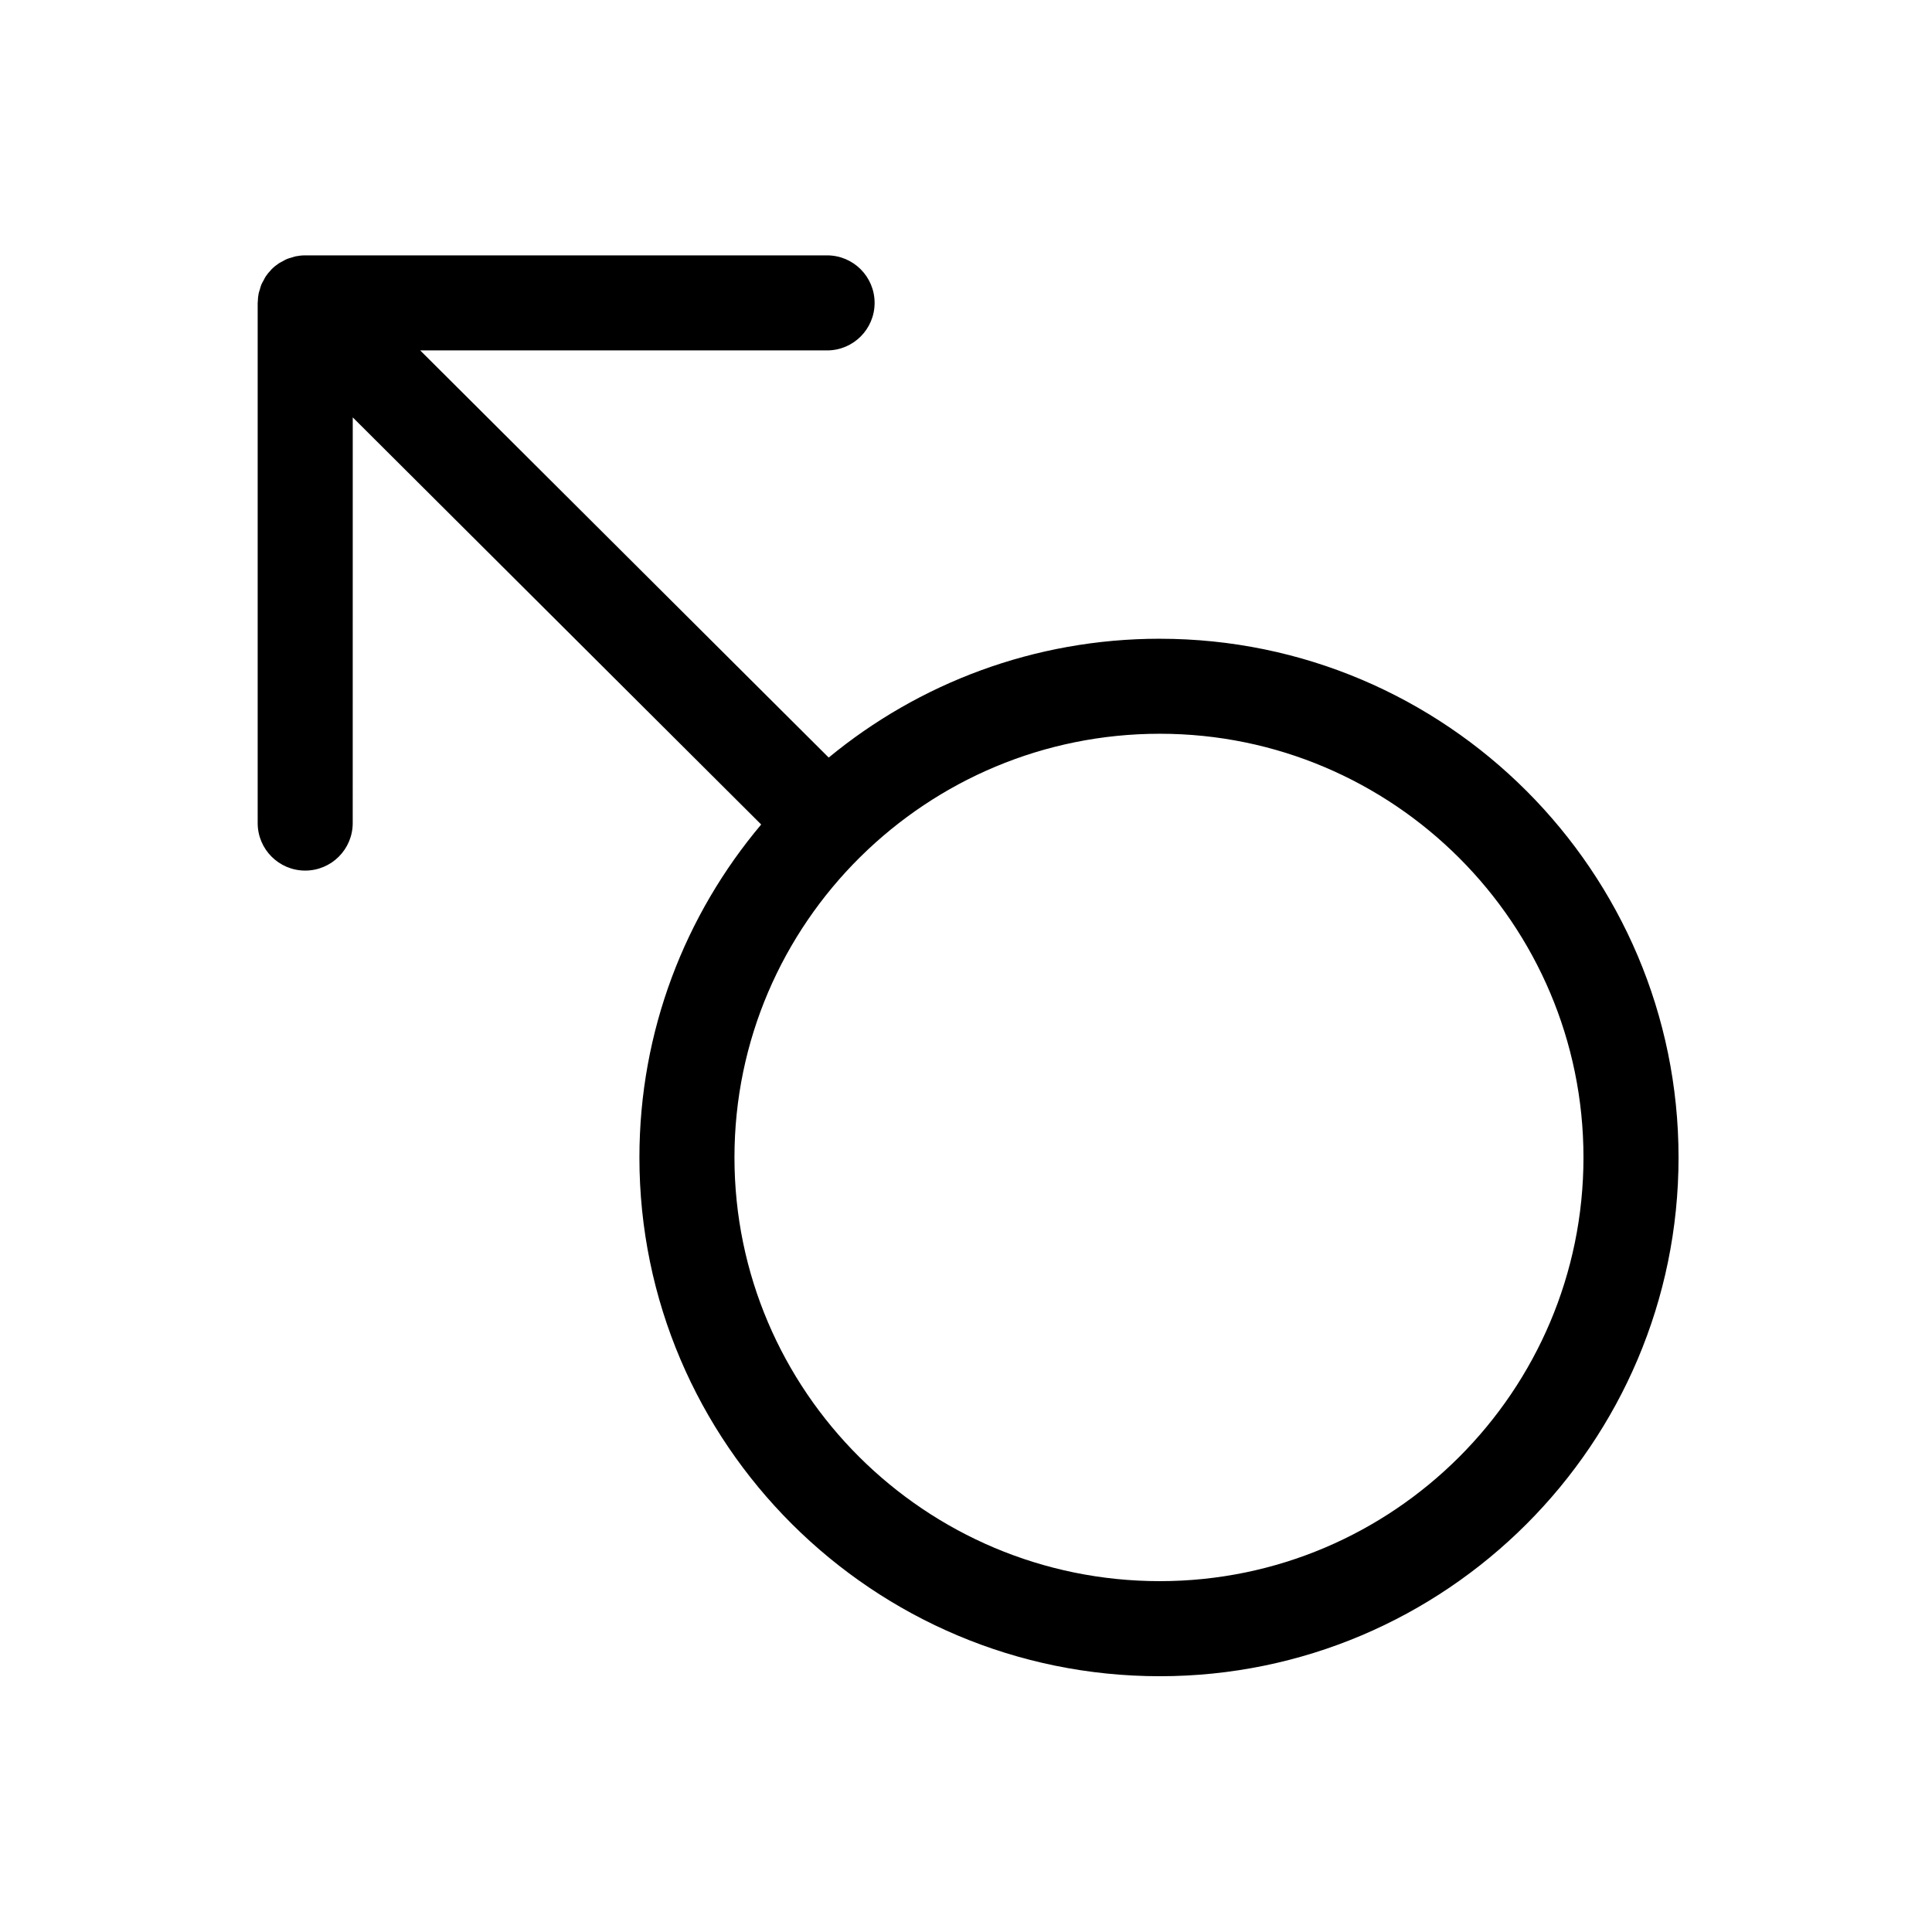
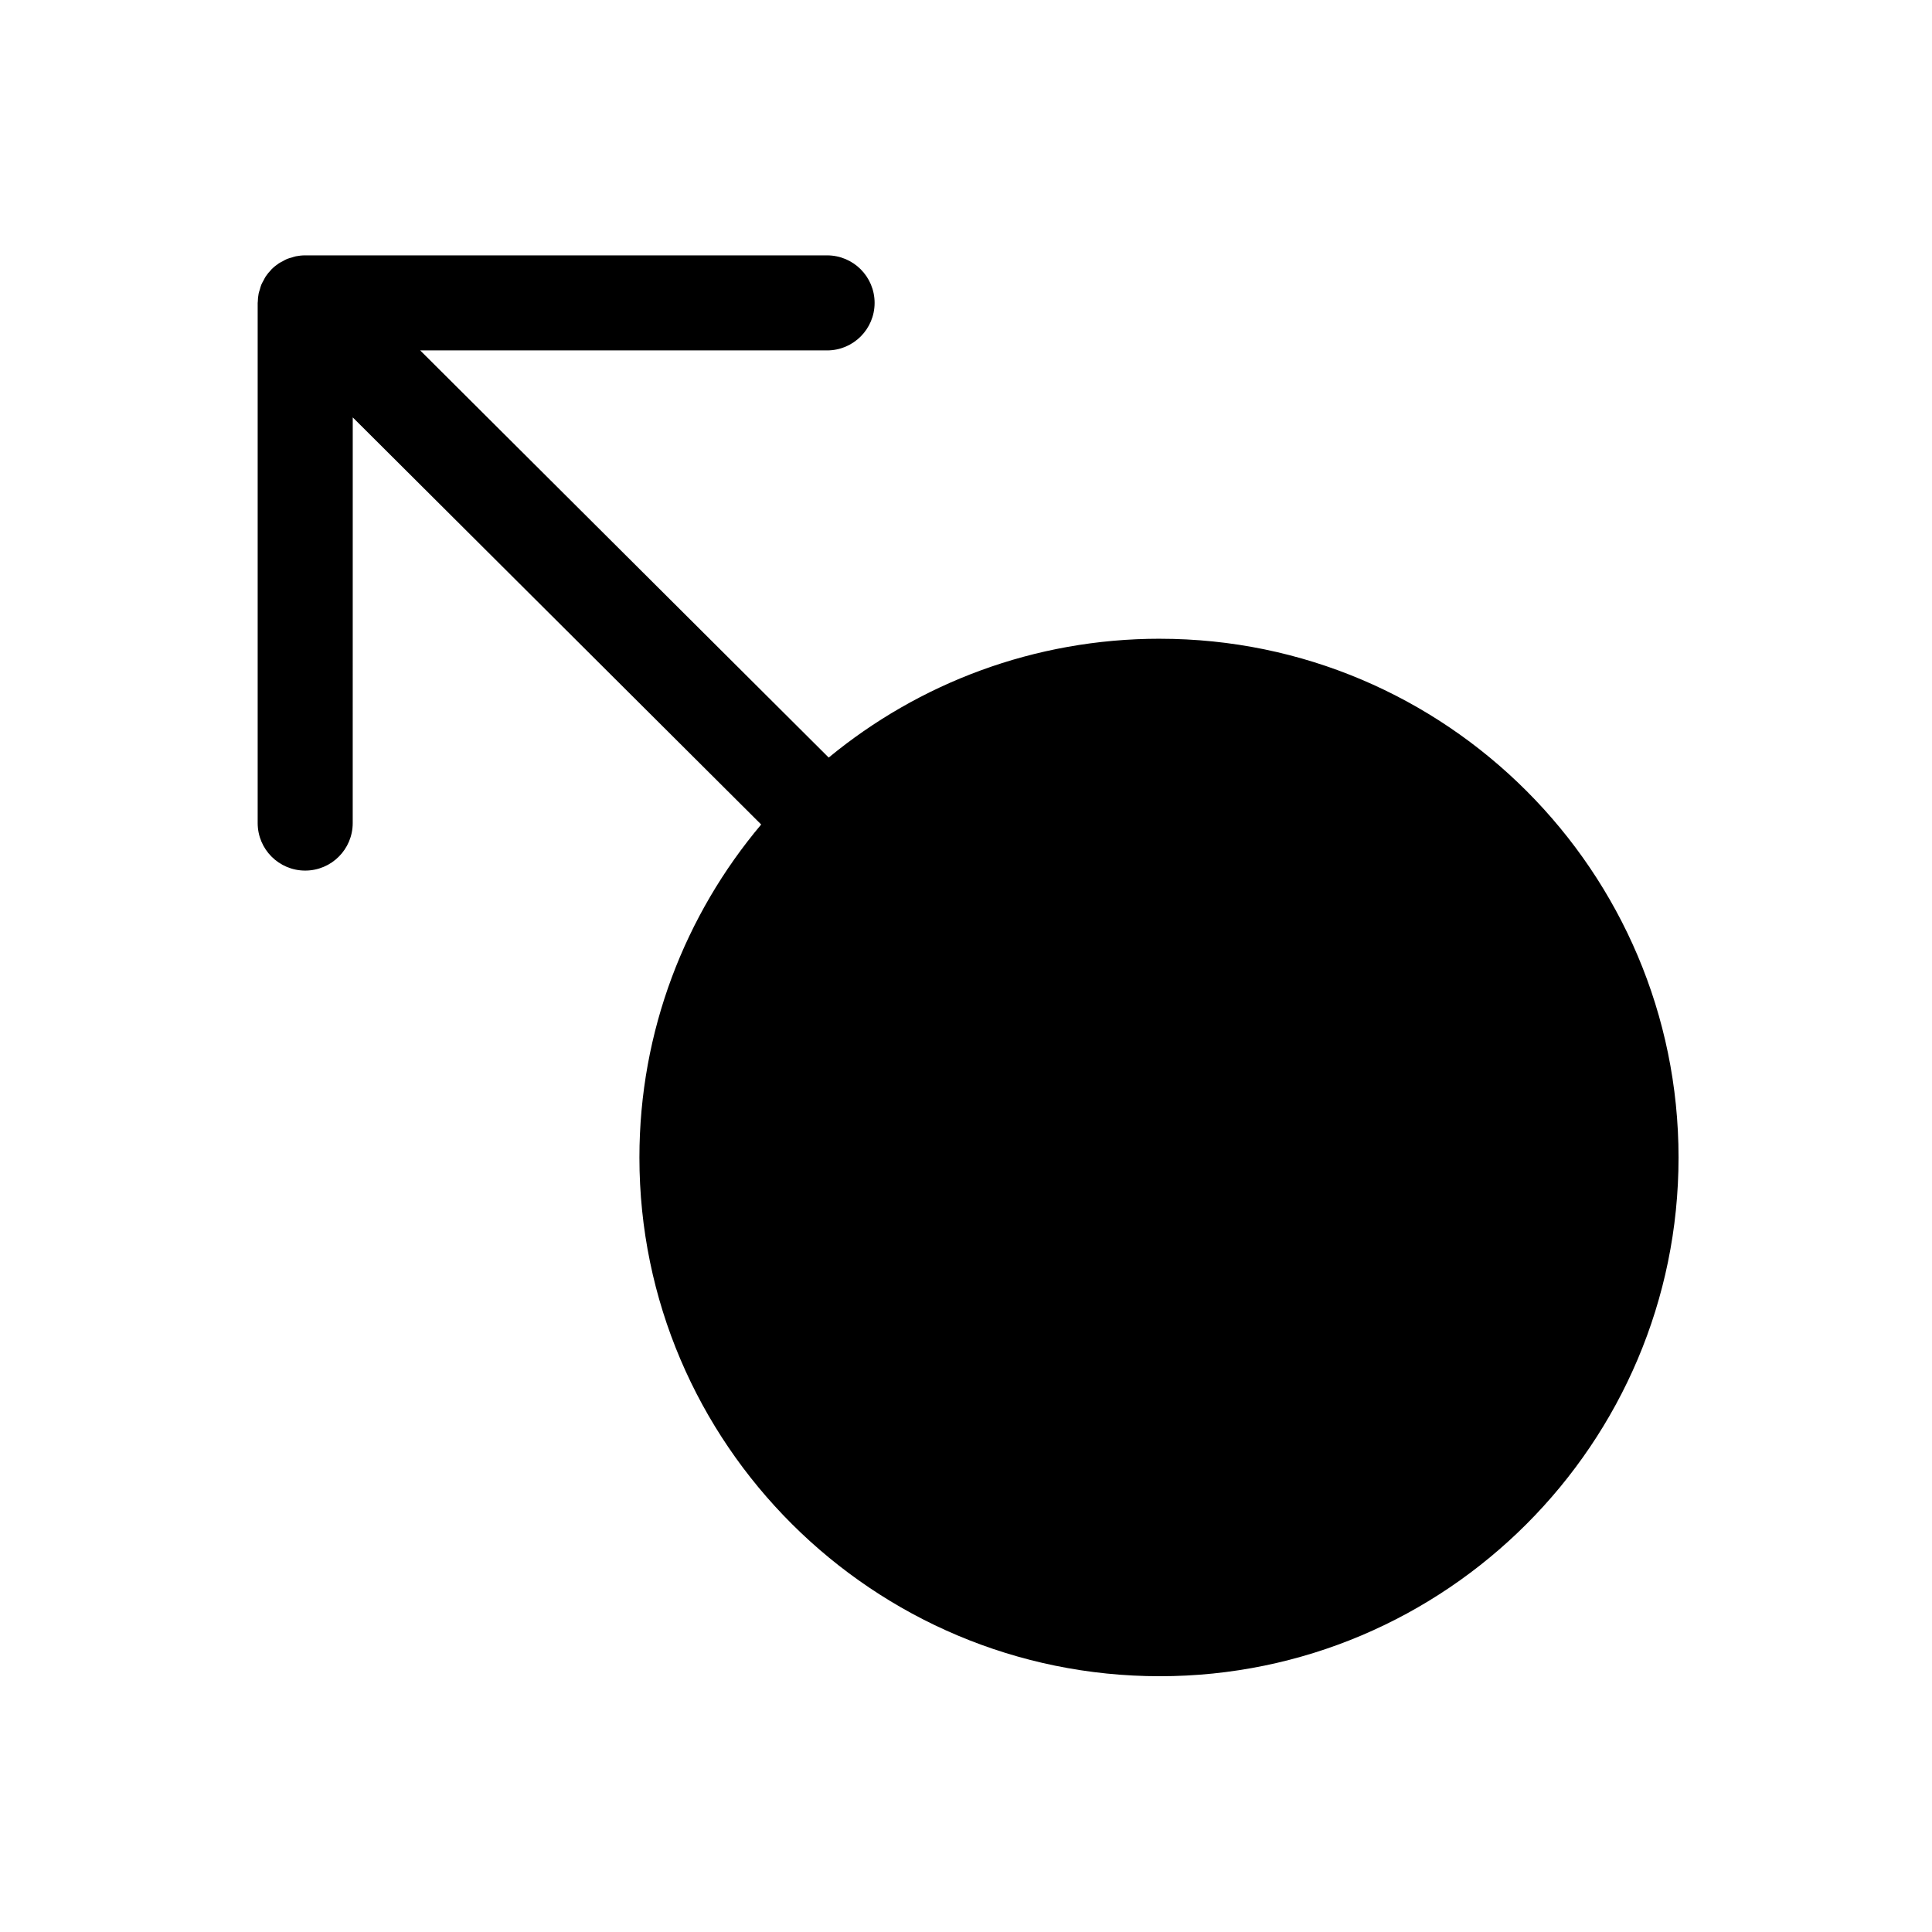
<svg xmlns="http://www.w3.org/2000/svg" fill="#000000" width="800px" height="800px" version="1.1" viewBox="144 144 512 512">
-   <path d="m451.37 313.27c-33.309 0-63.898 11.828-87.754 31.492l-108.26-107.9h107.83c6.957 0 12.594-5.637 12.594-12.594s-5.637-12.594-12.594-12.594h-138.31-0.016c-0.82 0-1.648 0.086-2.457 0.246-0.371 0.074-0.719 0.211-1.074 0.316-0.434 0.125-0.867 0.227-1.281 0.398-0.414 0.172-0.797 0.414-1.184 0.625-0.328 0.18-0.672 0.324-0.984 0.535-0.691 0.465-1.336 0.988-1.914 1.57-0.004 0-0.012 0-0.012 0.004-0.07 0.066-0.105 0.145-0.176 0.215-0.504 0.527-0.973 1.09-1.379 1.699-0.207 0.312-0.348 0.645-0.523 0.969-0.215 0.398-0.453 0.781-0.629 1.203-0.168 0.406-0.266 0.832-0.383 1.25-0.109 0.367-0.258 0.719-0.324 1.102-0.145 0.715-0.207 1.438-0.223 2.16-0.004 0.102-0.031 0.191-0.031 0.293v137.86c0 6.957 5.637 12.594 12.594 12.594 6.957 0 12.594-5.637 12.594-12.594l0.008-107.51 108.24 107.89c-20.121 23.895-32.27 54.684-32.27 88.246 0 75.805 61.867 137.47 137.92 137.47 75.797 0 137.46-61.672 137.46-137.47 0-75.801-61.676-137.47-137.47-137.47zm0 249.75c-62.16 0-112.73-50.371-112.73-112.29 0-31.086 12.758-59.258 33.32-79.613 0.039-0.047 0.102-0.074 0.141-0.117 0.023-0.023 0.047-0.055 0.07-0.086 20.375-20.059 48.352-32.465 79.195-32.465 61.906 0 112.27 50.371 112.27 112.28 0 61.918-50.367 112.29-112.27 112.29z" />
+   <path d="m451.37 313.27c-33.309 0-63.898 11.828-87.754 31.492l-108.26-107.9h107.83c6.957 0 12.594-5.637 12.594-12.594s-5.637-12.594-12.594-12.594h-138.31-0.016c-0.82 0-1.648 0.086-2.457 0.246-0.371 0.074-0.719 0.211-1.074 0.316-0.434 0.125-0.867 0.227-1.281 0.398-0.414 0.172-0.797 0.414-1.184 0.625-0.328 0.18-0.672 0.324-0.984 0.535-0.691 0.465-1.336 0.988-1.914 1.57-0.004 0-0.012 0-0.012 0.004-0.07 0.066-0.105 0.145-0.176 0.215-0.504 0.527-0.973 1.09-1.379 1.699-0.207 0.312-0.348 0.645-0.523 0.969-0.215 0.398-0.453 0.781-0.629 1.203-0.168 0.406-0.266 0.832-0.383 1.25-0.109 0.367-0.258 0.719-0.324 1.102-0.145 0.715-0.207 1.438-0.223 2.16-0.004 0.102-0.031 0.191-0.031 0.293v137.86c0 6.957 5.637 12.594 12.594 12.594 6.957 0 12.594-5.637 12.594-12.594l0.008-107.51 108.24 107.89c-20.121 23.895-32.27 54.684-32.27 88.246 0 75.805 61.867 137.47 137.92 137.47 75.797 0 137.46-61.672 137.46-137.47 0-75.801-61.676-137.47-137.47-137.47zm0 249.75z" />
</svg>